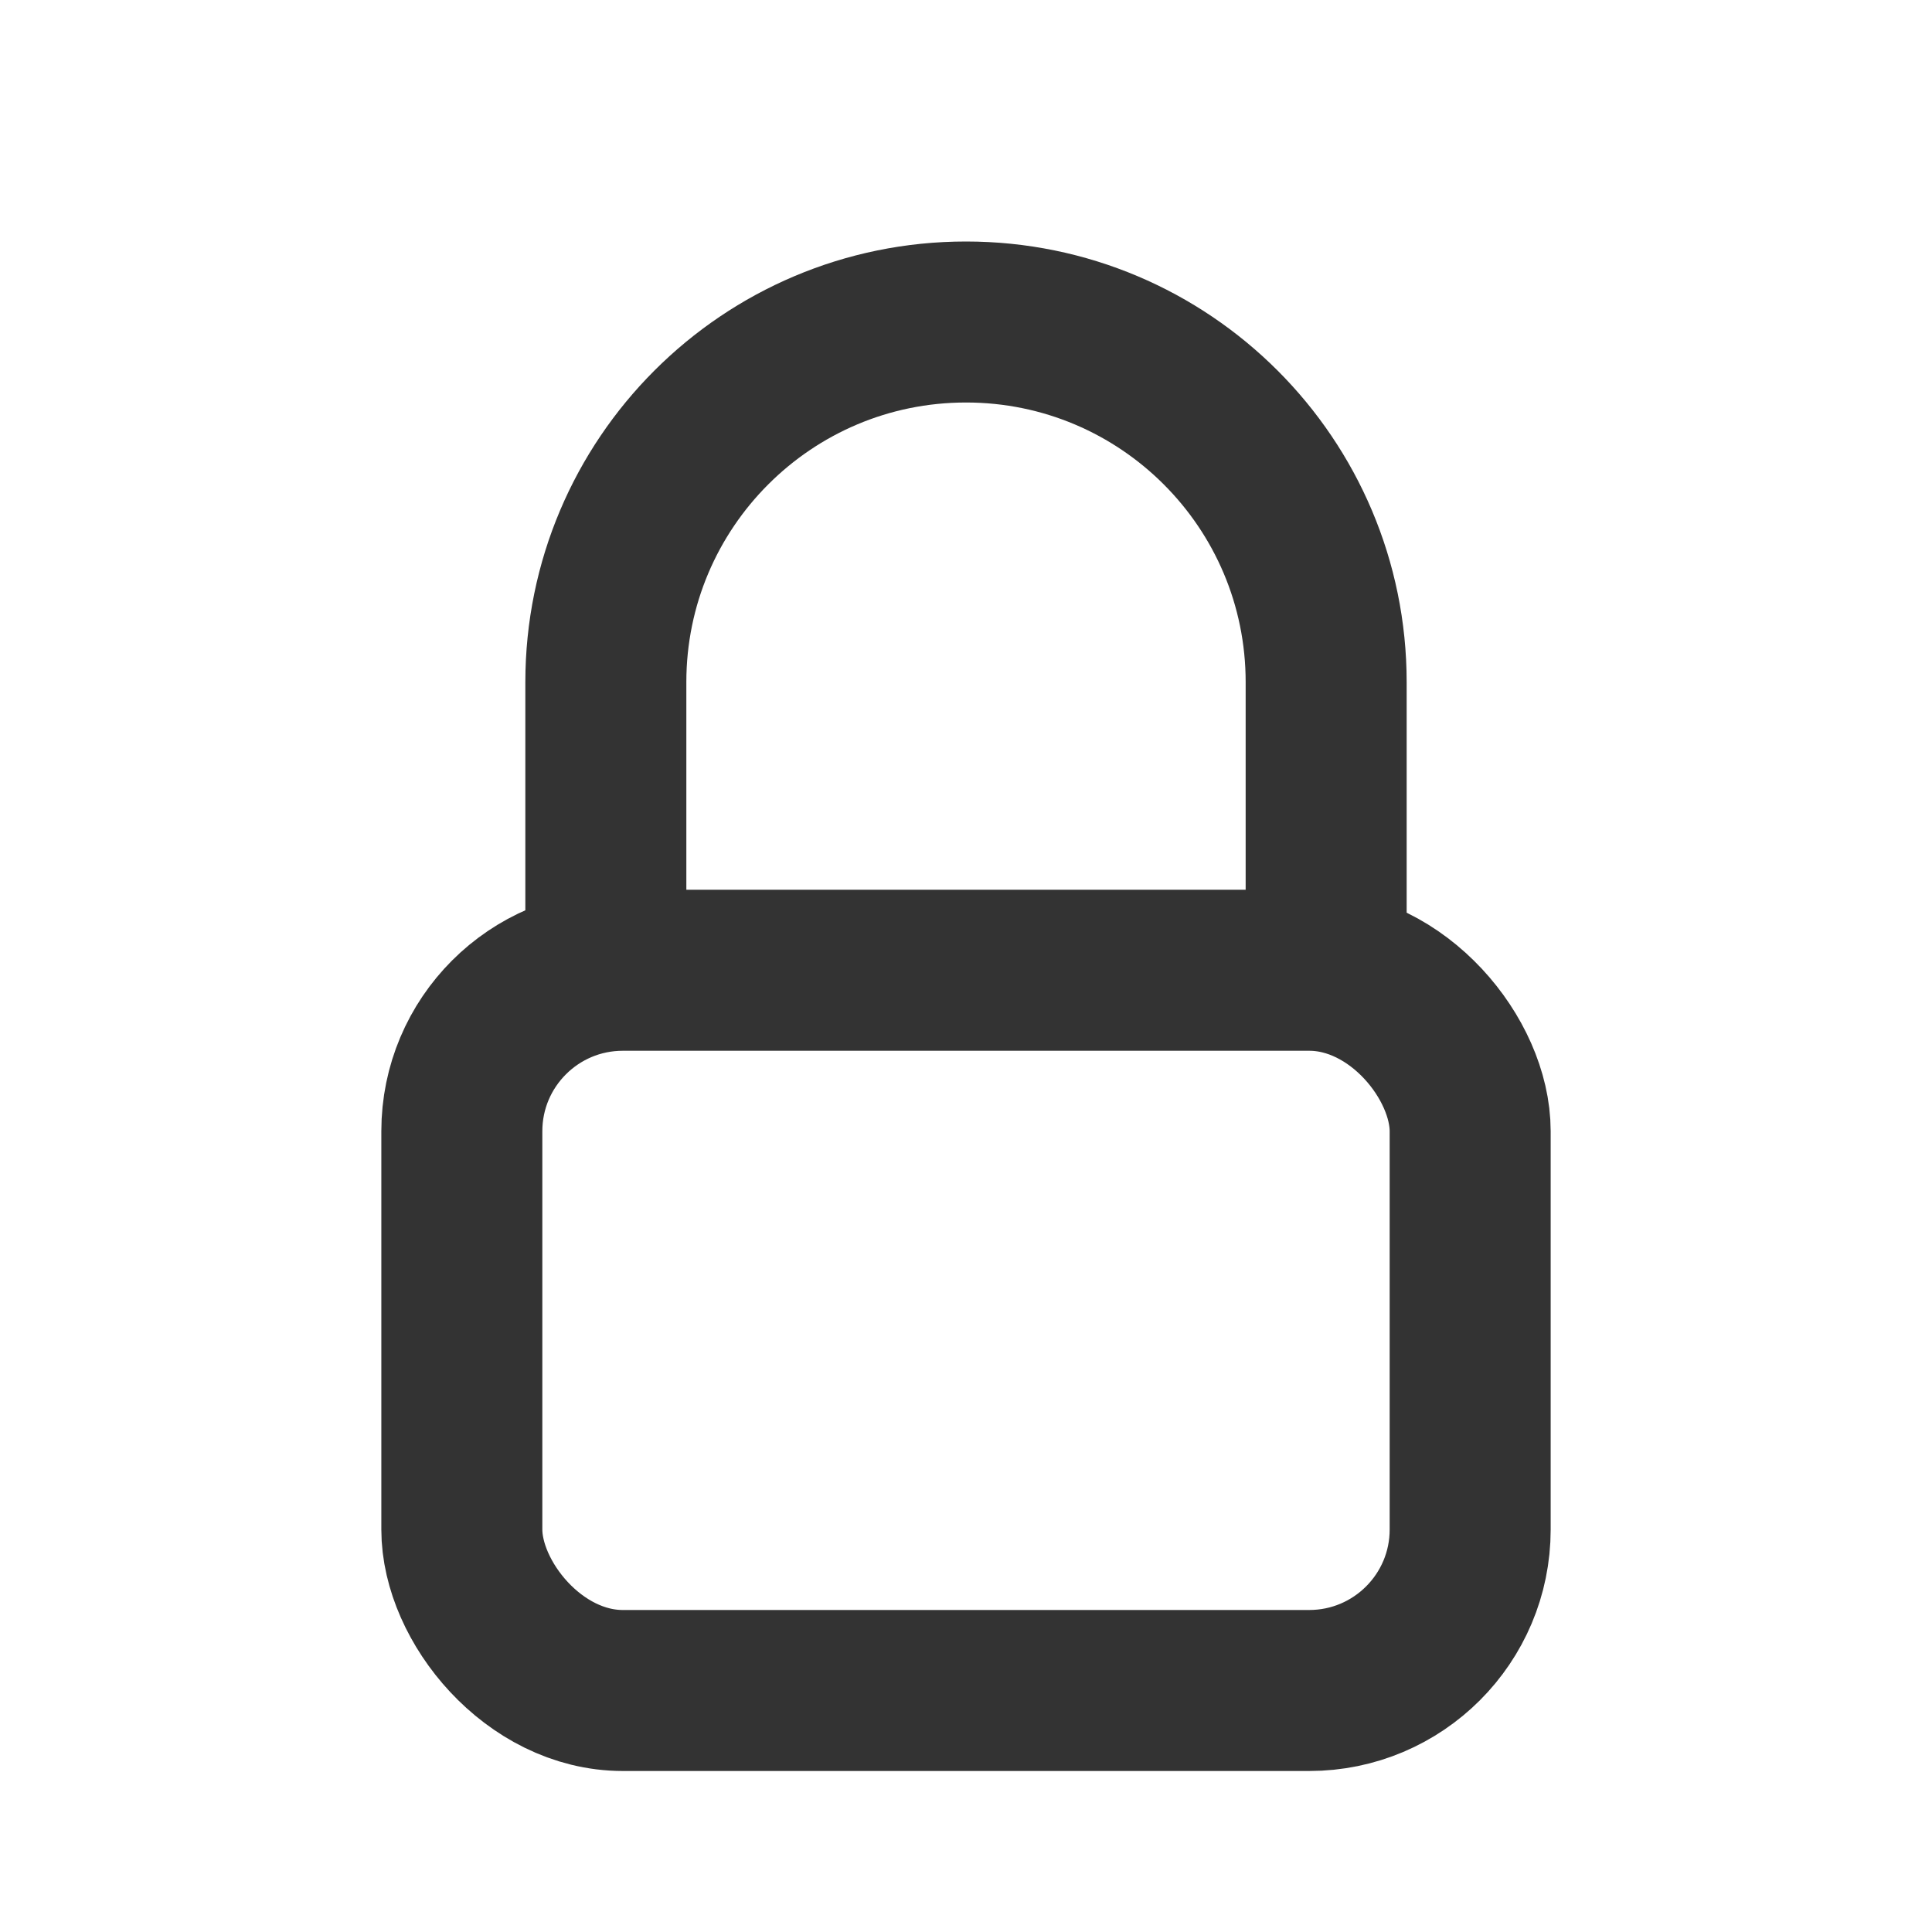
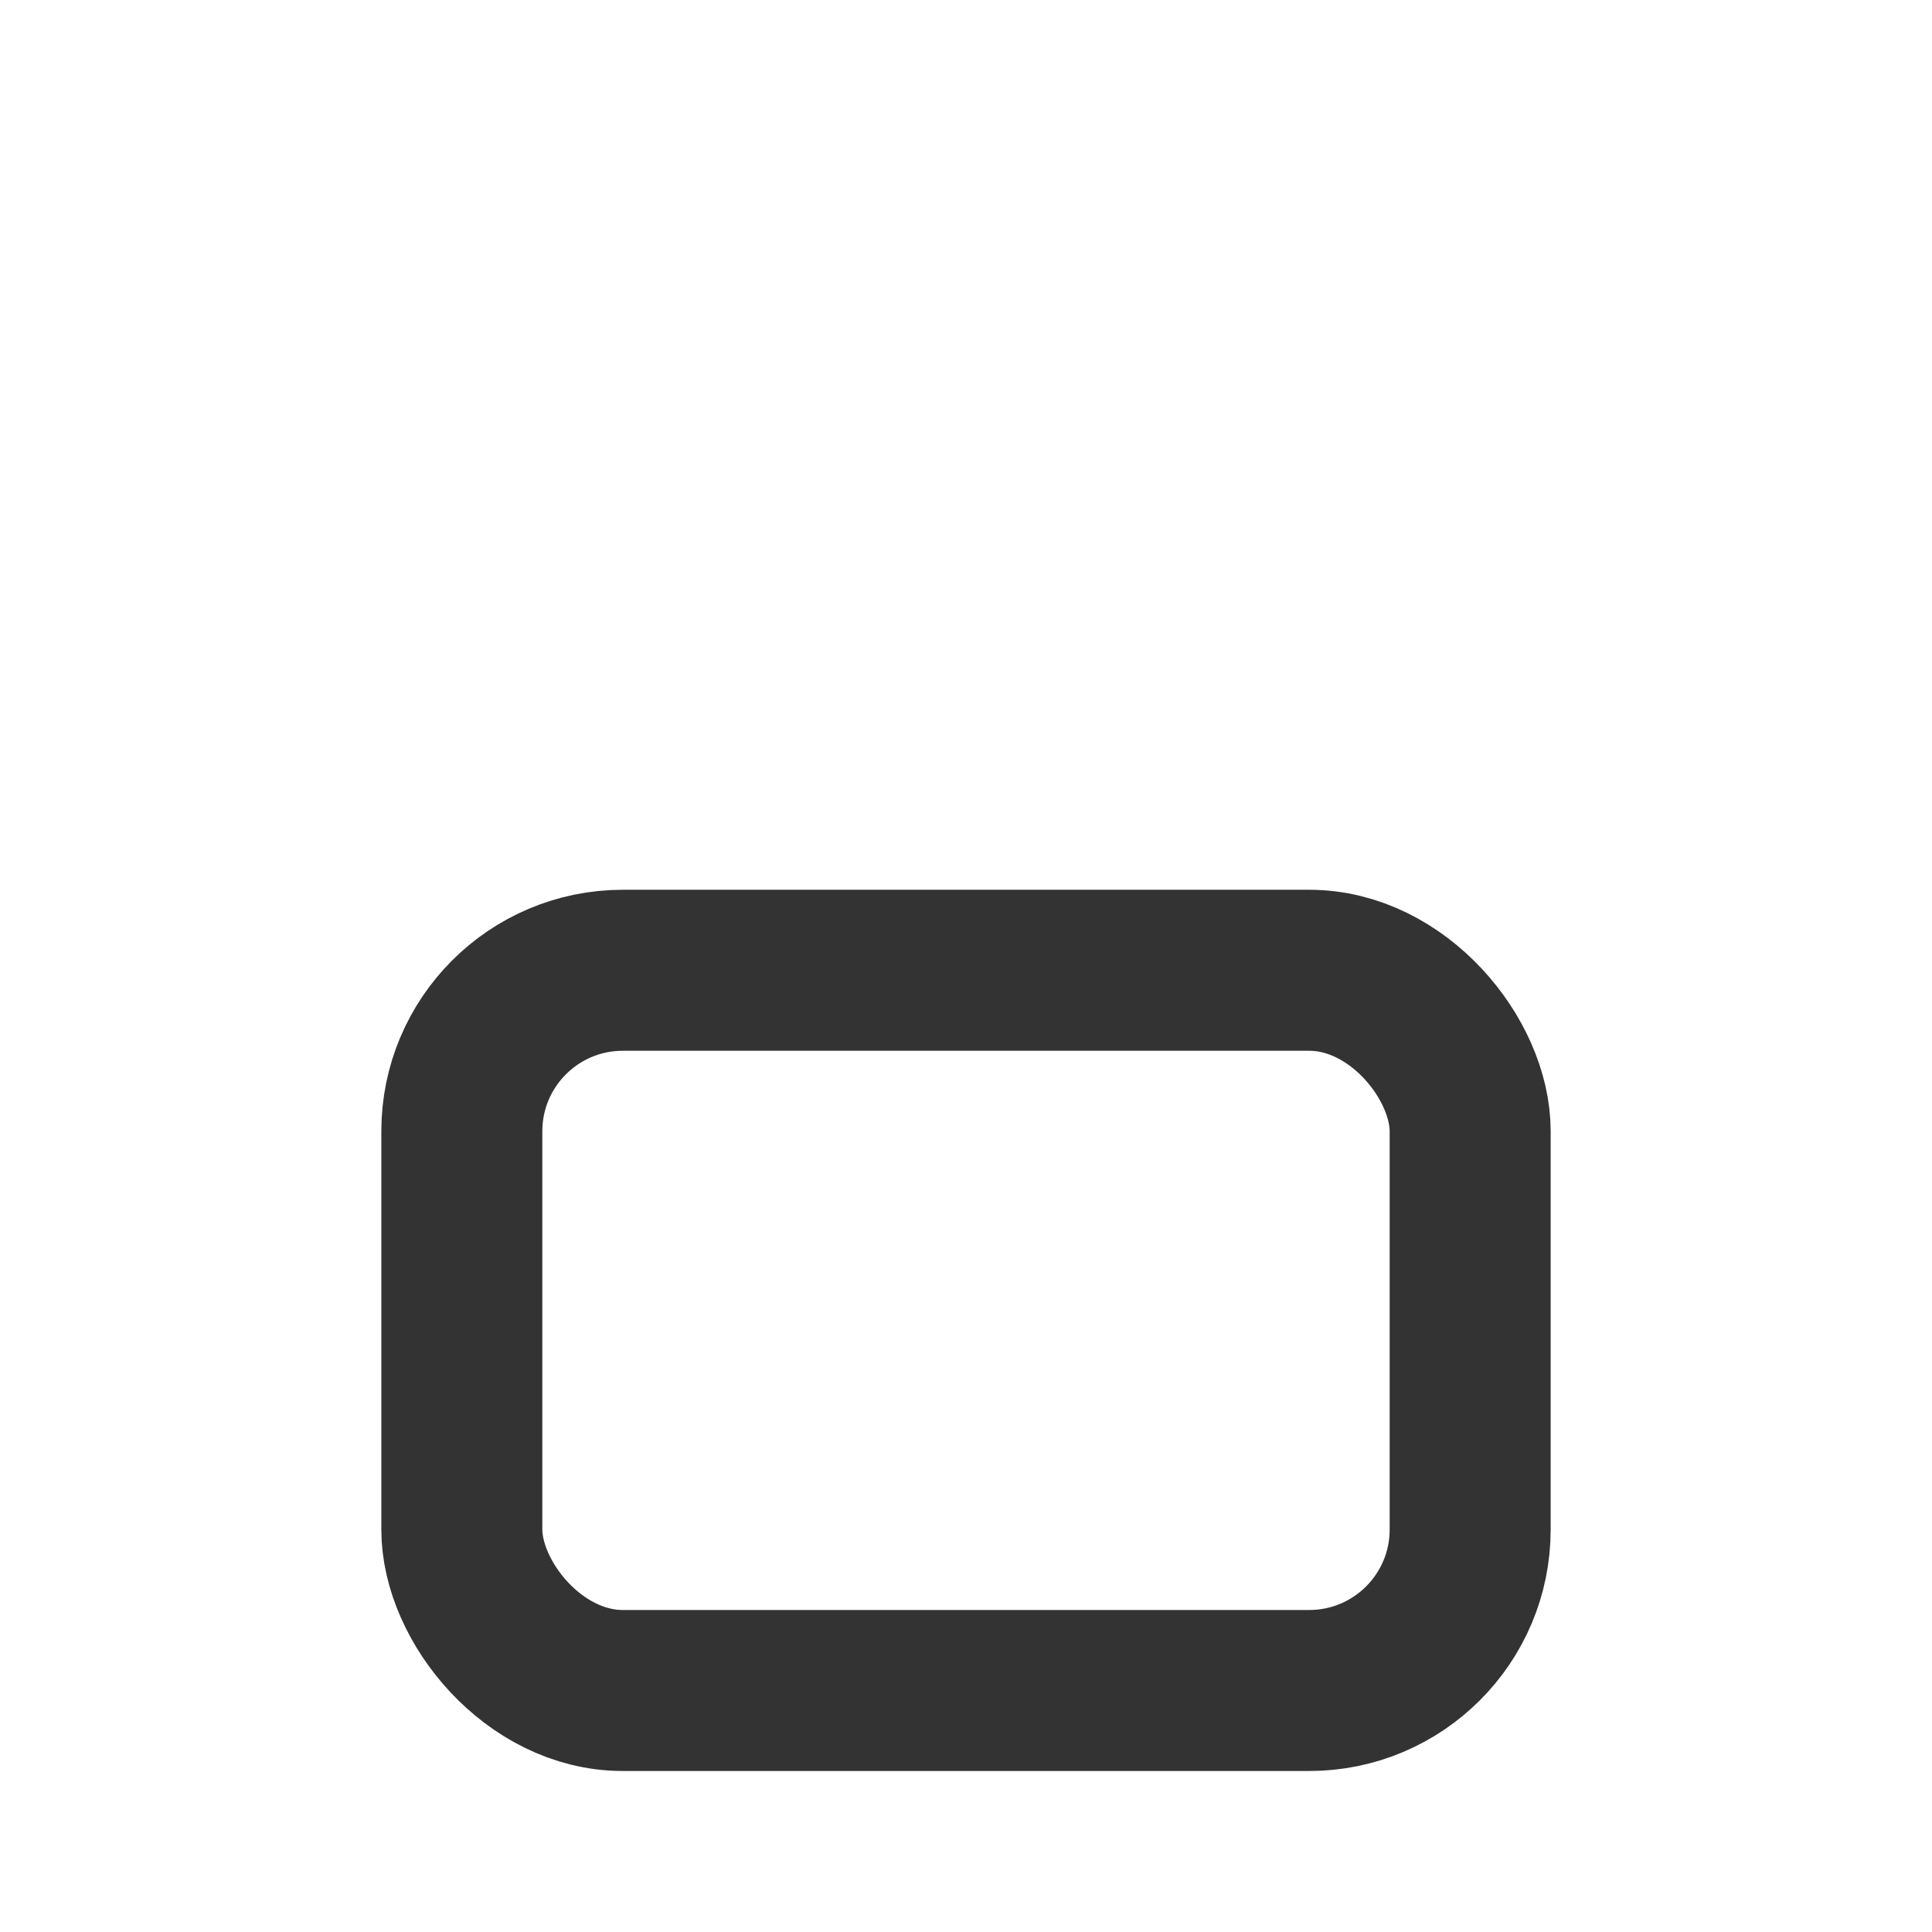
<svg xmlns="http://www.w3.org/2000/svg" width="24" height="24" viewBox="0 0 24 24" fill="none">
  <rect x="5.737" y="12.053" width="12.526" height="8.947" rx="2" stroke="#333333" stroke-width="2" stroke-linecap="round" stroke-linejoin="round" />
-   <path d="M7.526 12.053V8.474C7.526 6.003 9.529 4 12 4C14.471 4 16.474 6.003 16.474 8.474V12.053" stroke="#333333" stroke-width="2" stroke-linecap="round" stroke-linejoin="round" />
</svg>